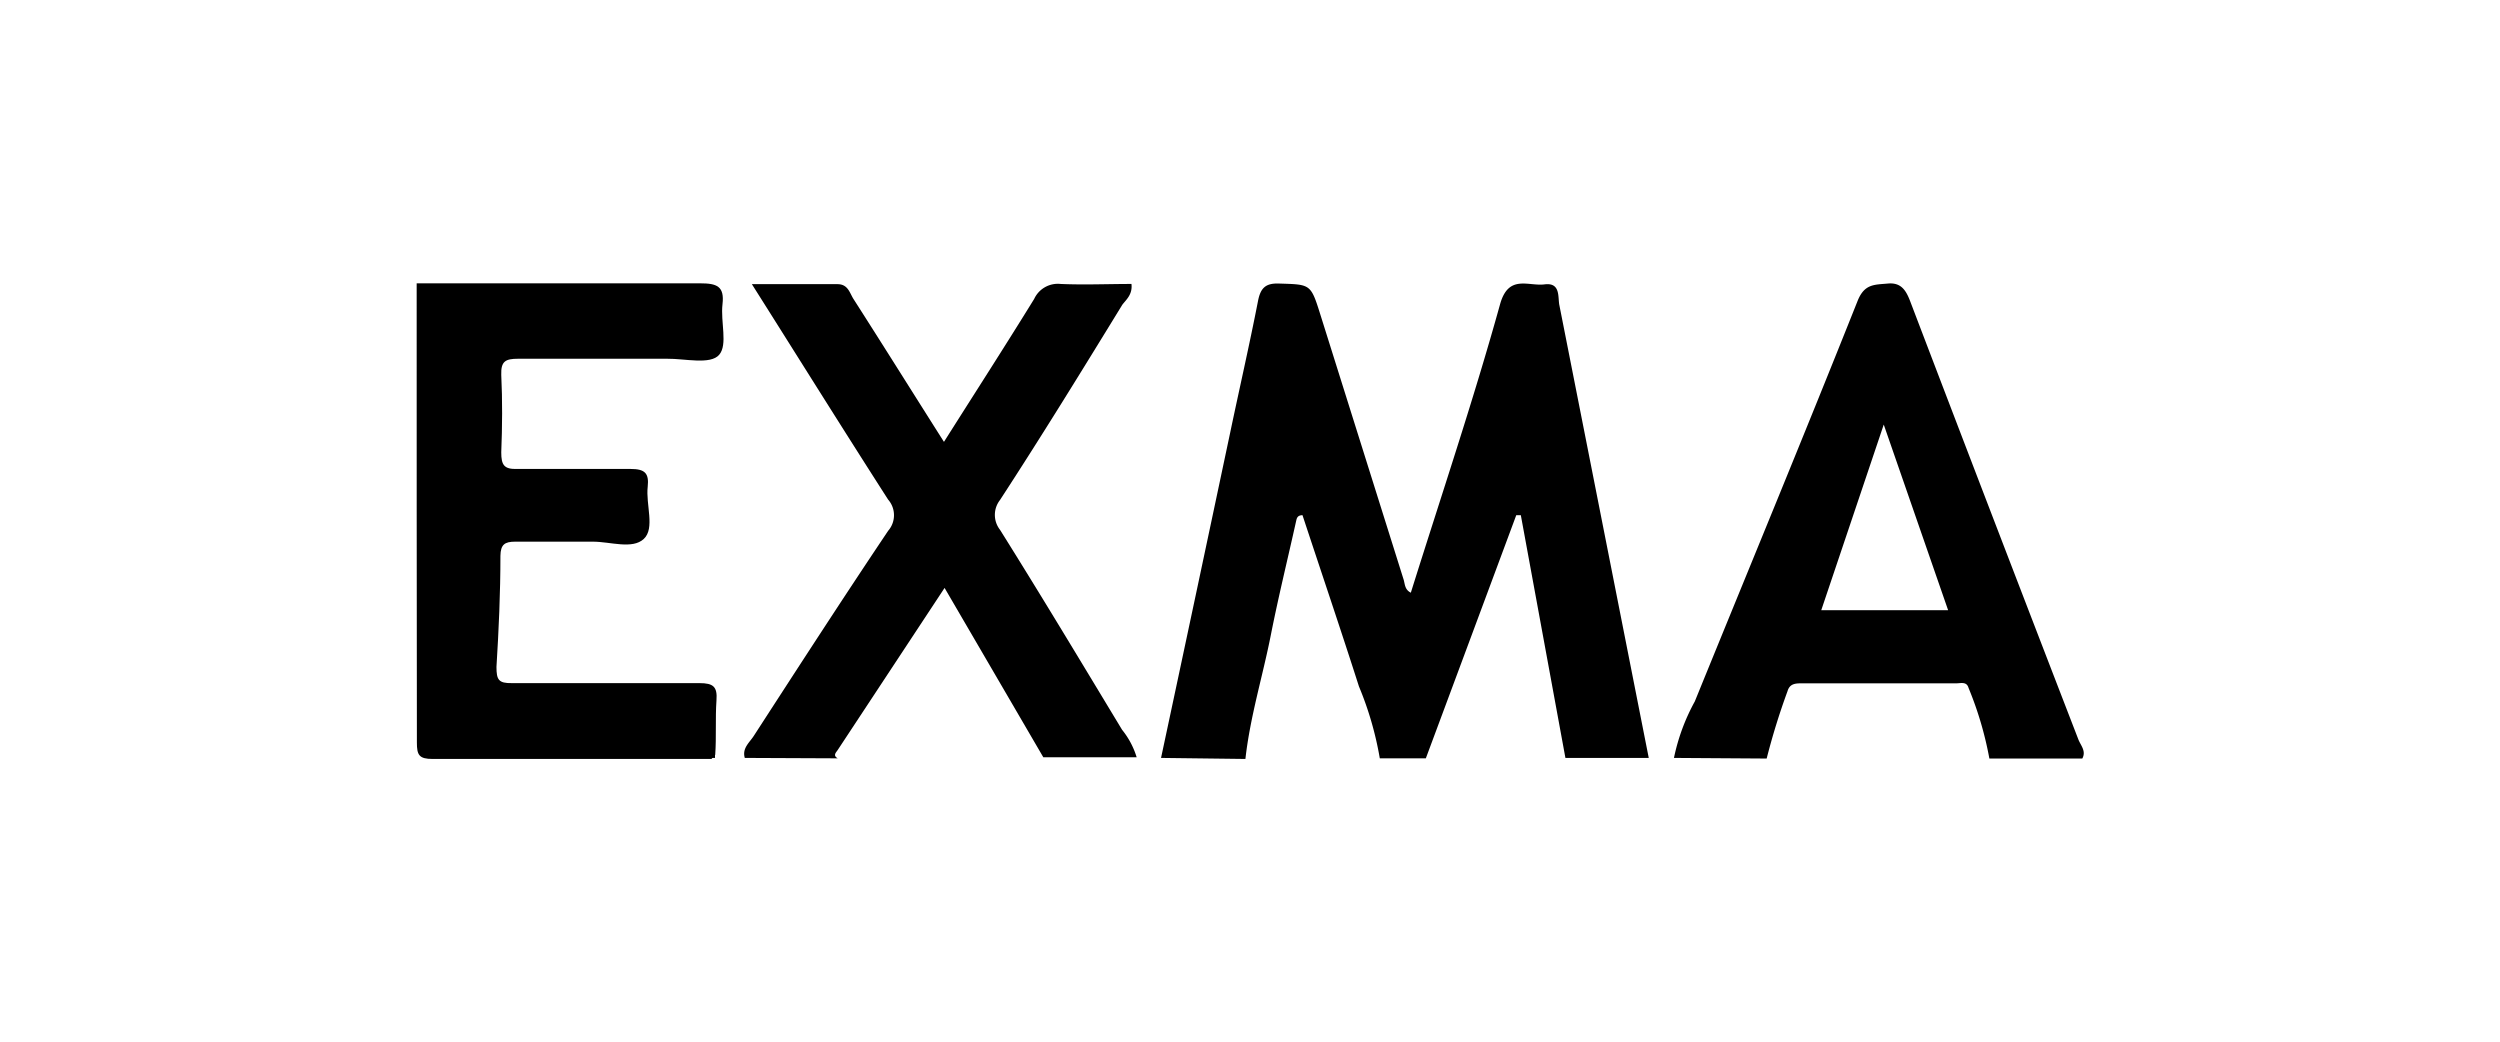
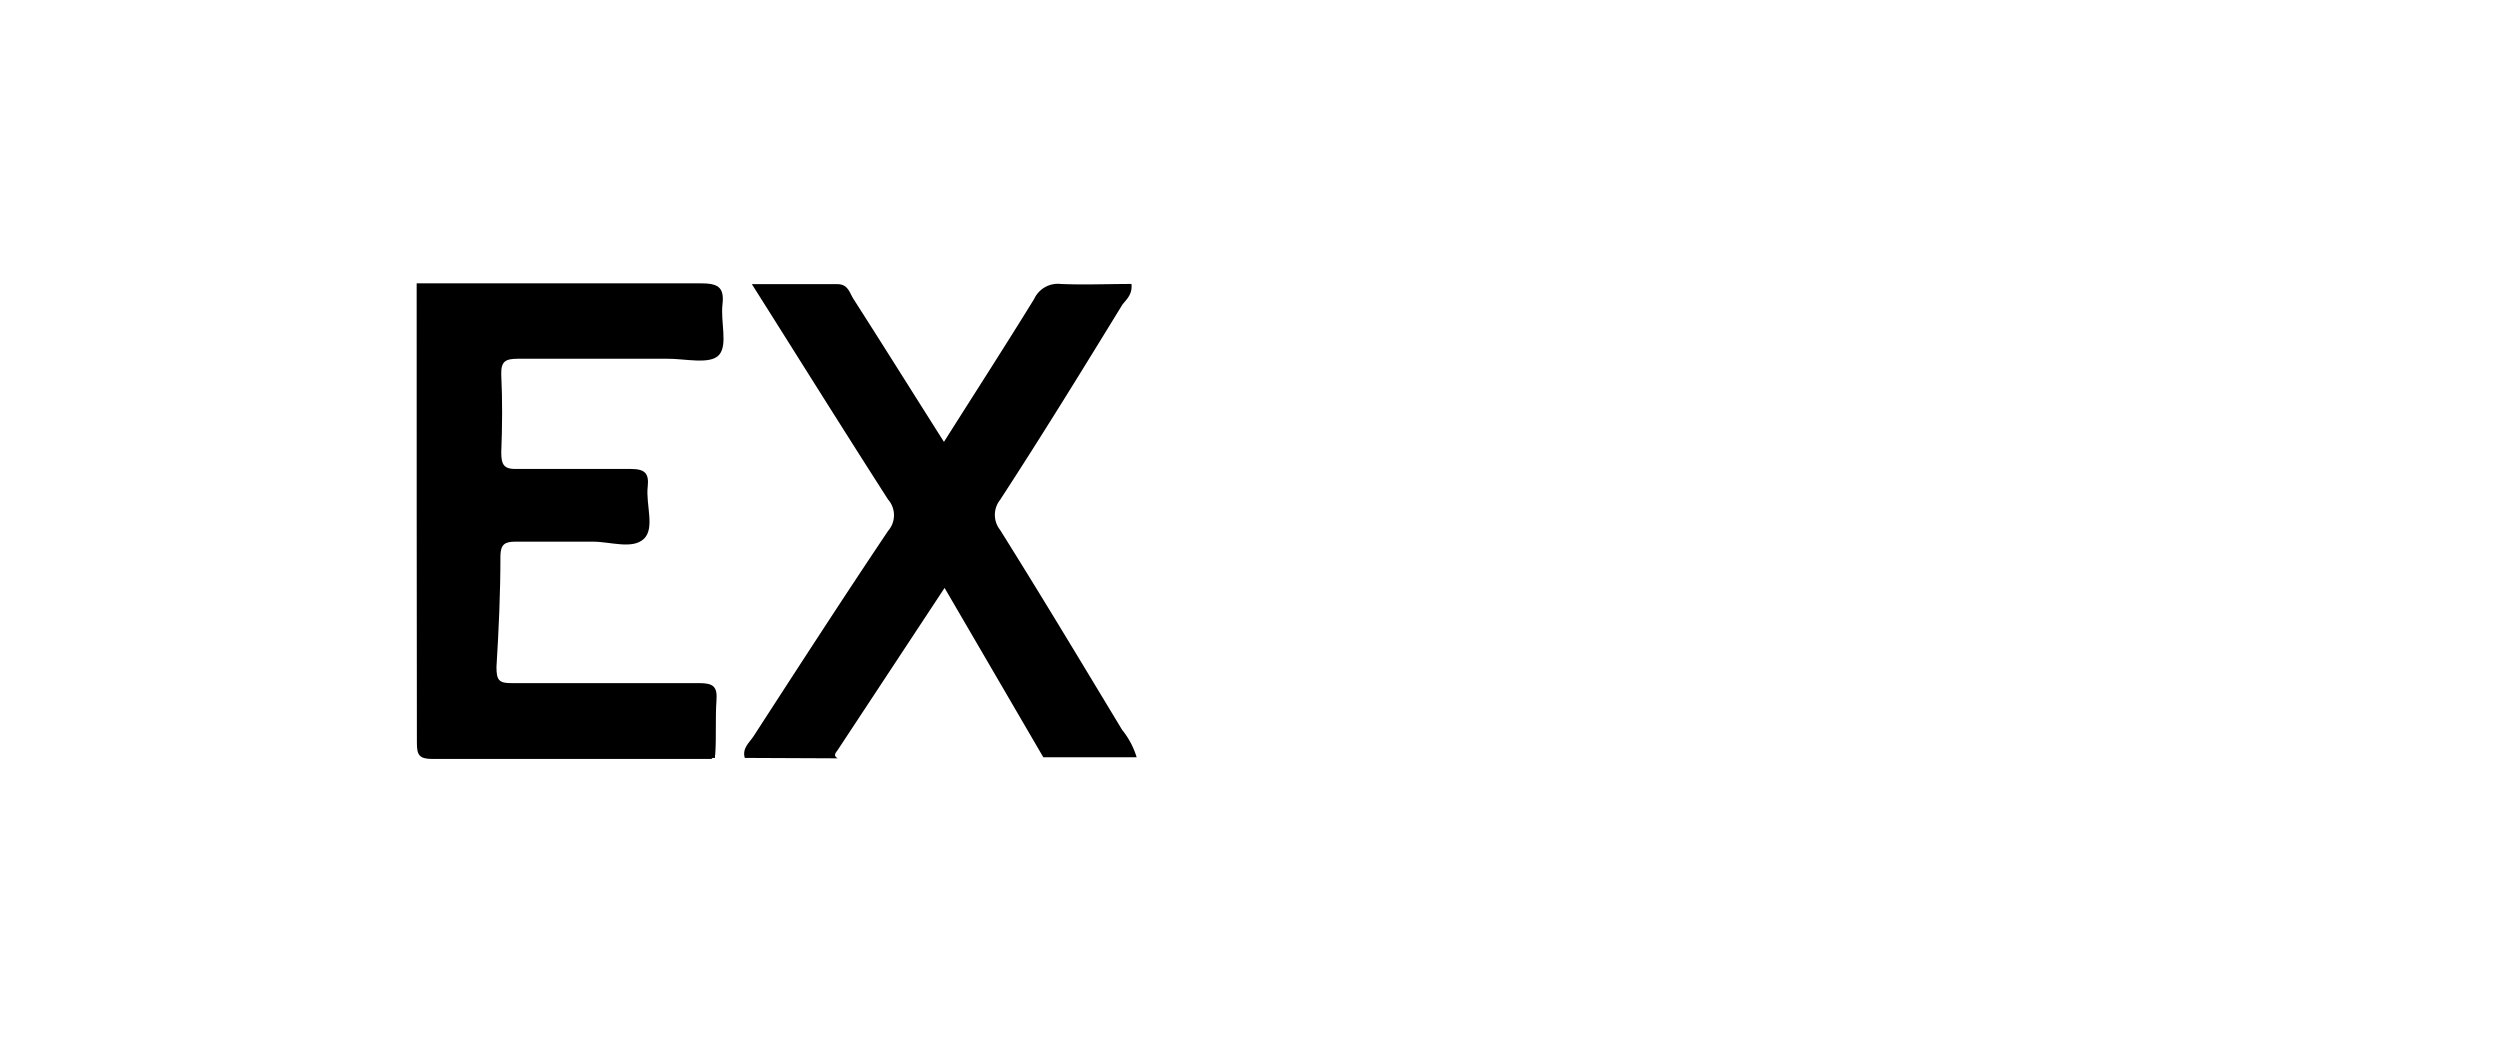
<svg xmlns="http://www.w3.org/2000/svg" id="Capa_1" data-name="Capa 1" viewBox="0 0 120 50">
  <title>LOGO</title>
-   <path d="M55.73,36.38q1.67-7.82,3.32-15.62c.44-2.1.92-4.19,1.33-6.29.12-.64.36-.88,1-.86,1.53.05,1.53,0,2,1.5l4,12.73c.06.23.06.47.34.61,1.45-4.63,3-9.22,4.29-13.87.41-1.42,1.35-.83,2.13-.93s.63.62.71,1Q77,25.54,79.14,36.38h-4L73,24.73l-.22,0q-2.17,5.84-4.34,11.67H66.23a15.89,15.89,0,0,0-1-3.45c-.88-2.75-1.81-5.49-2.71-8.22-.27,0-.28.18-.31.3-.4,1.8-.84,3.59-1.2,5.4-.39,2-1,3.94-1.23,6Z" />
  <path d="M20,13.6c4.54,0,9.08,0,13.61,0,.8,0,1.17.14,1.07,1s.26,1.94-.16,2.43-1.64.18-2.5.19c-2.38,0-4.77,0-7.15,0-.61,0-.83.12-.81.77.06,1.24.05,2.48,0,3.72,0,.61.13.82.77.8,1.81,0,3.63,0,5.44,0,.68,0,.89.2.82.85-.1.86.36,2-.19,2.51s-1.6.13-2.44.13c-1.24,0-2.49,0-3.73,0-.51,0-.7.14-.71.68,0,1.78-.08,3.56-.19,5.33,0,.62.1.79.74.78,3,0,6,0,9,0,.67,0,.87.17.82.83-.06.87,0,1.74-.06,2.61l-.18.2c-4.46,0-8.92,0-13.38,0-.66,0-.76-.19-.76-.79C20,28.28,20,20.94,20,13.6Z" />
  <path d="M35.75,36.38c-.14-.47.24-.75.44-1.07,2.13-3.29,4.26-6.58,6.44-9.83a1.14,1.14,0,0,0,0-1.5c-2.17-3.38-4.29-6.78-6.54-10.34,1.47,0,2.79,0,4.11,0,.5,0,.58.41.76.7,1.44,2.25,2.86,4.52,4.35,6.87,1.48-2.34,2.93-4.59,4.33-6.86a1.25,1.25,0,0,1,1.27-.72c1.13.05,2.26,0,3.4,0,.06.51-.26.76-.44,1C51.92,17.81,50,20.93,48,24a1.16,1.16,0,0,0,0,1.43c2,3.19,3.92,6.39,5.86,9.6a3.9,3.9,0,0,1,.7,1.32H50.08l-4.74-8.13L40.21,36c-.07.11-.25.26,0,.4Z" />
-   <path d="M80.35,36.38a9.67,9.67,0,0,1,1-2.71c2.61-6.41,5.26-12.81,7.82-19.24.33-.81.8-.76,1.45-.82s.88.35,1.08.88q4,10.49,8.06,21c.11.29.39.56.19.92H95.49a16.79,16.79,0,0,0-1-3.39c-.09-.32-.37-.22-.59-.22H86.51c-.31,0-.6,0-.71.38a32.67,32.67,0,0,0-1,3.23Zm10.07-16-3,8.91h6.09Z" />
  <path d="M34.14,36.38l.18-.2,0,.2Z" />
</svg>